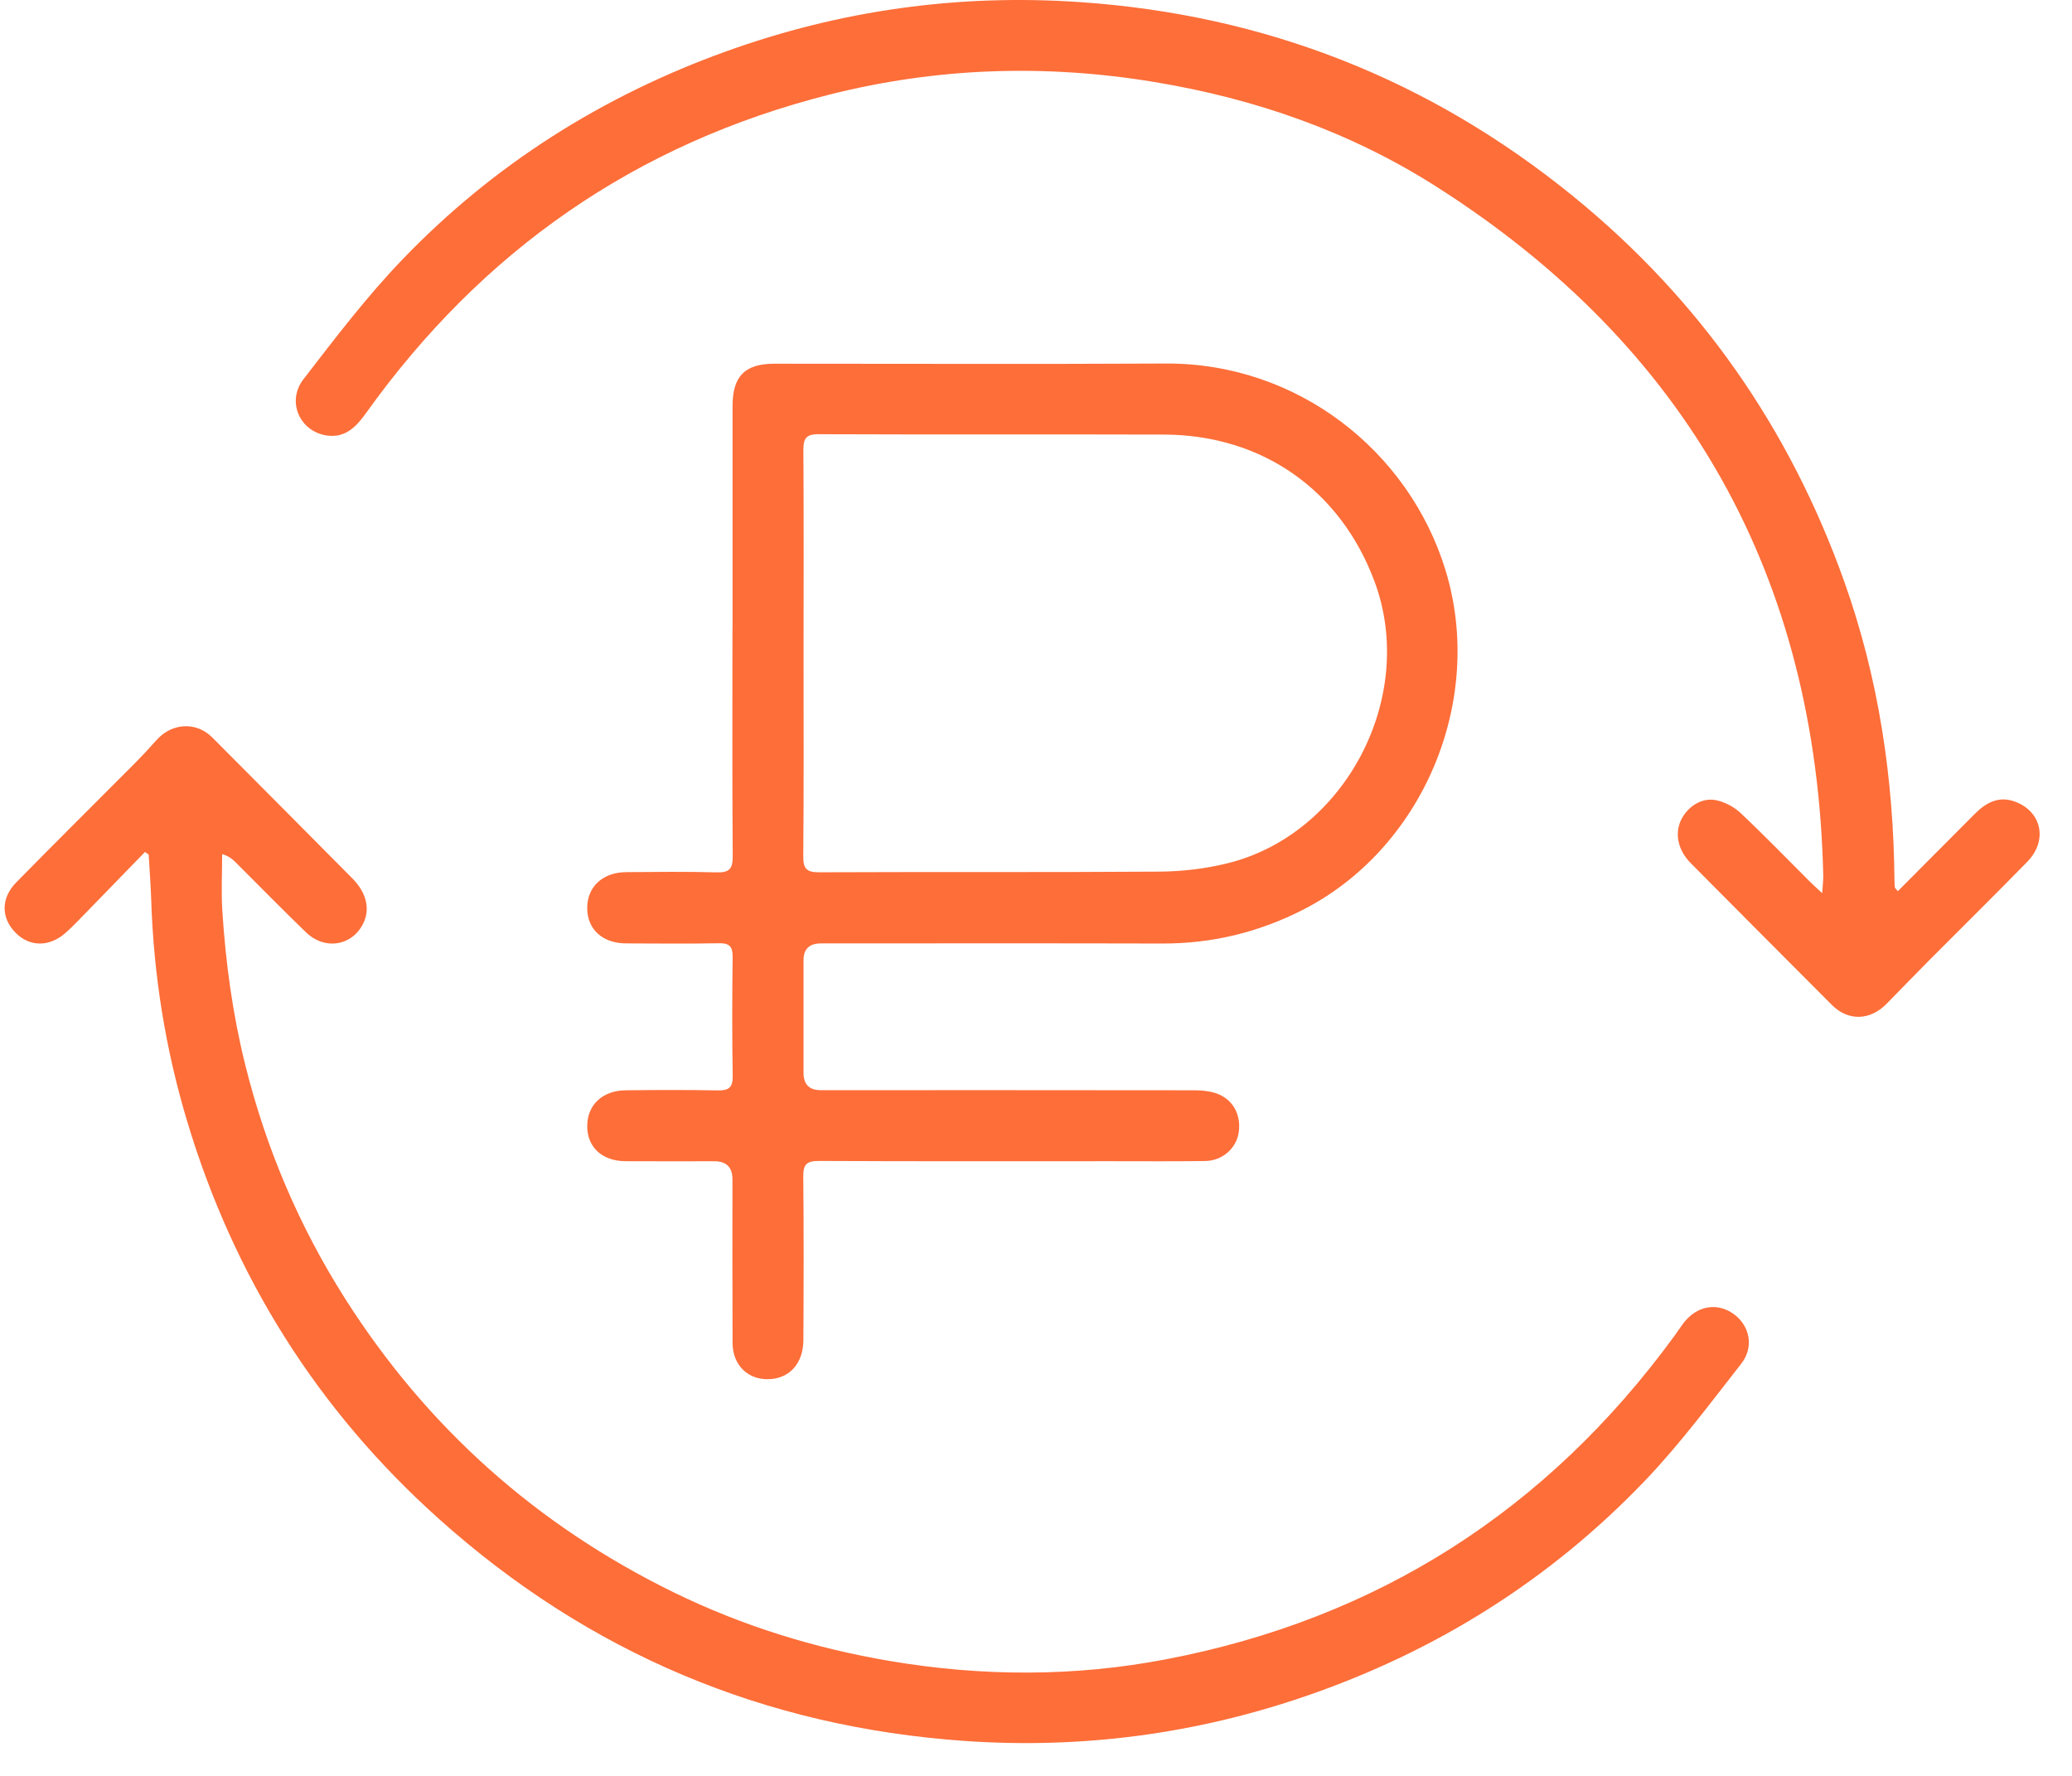
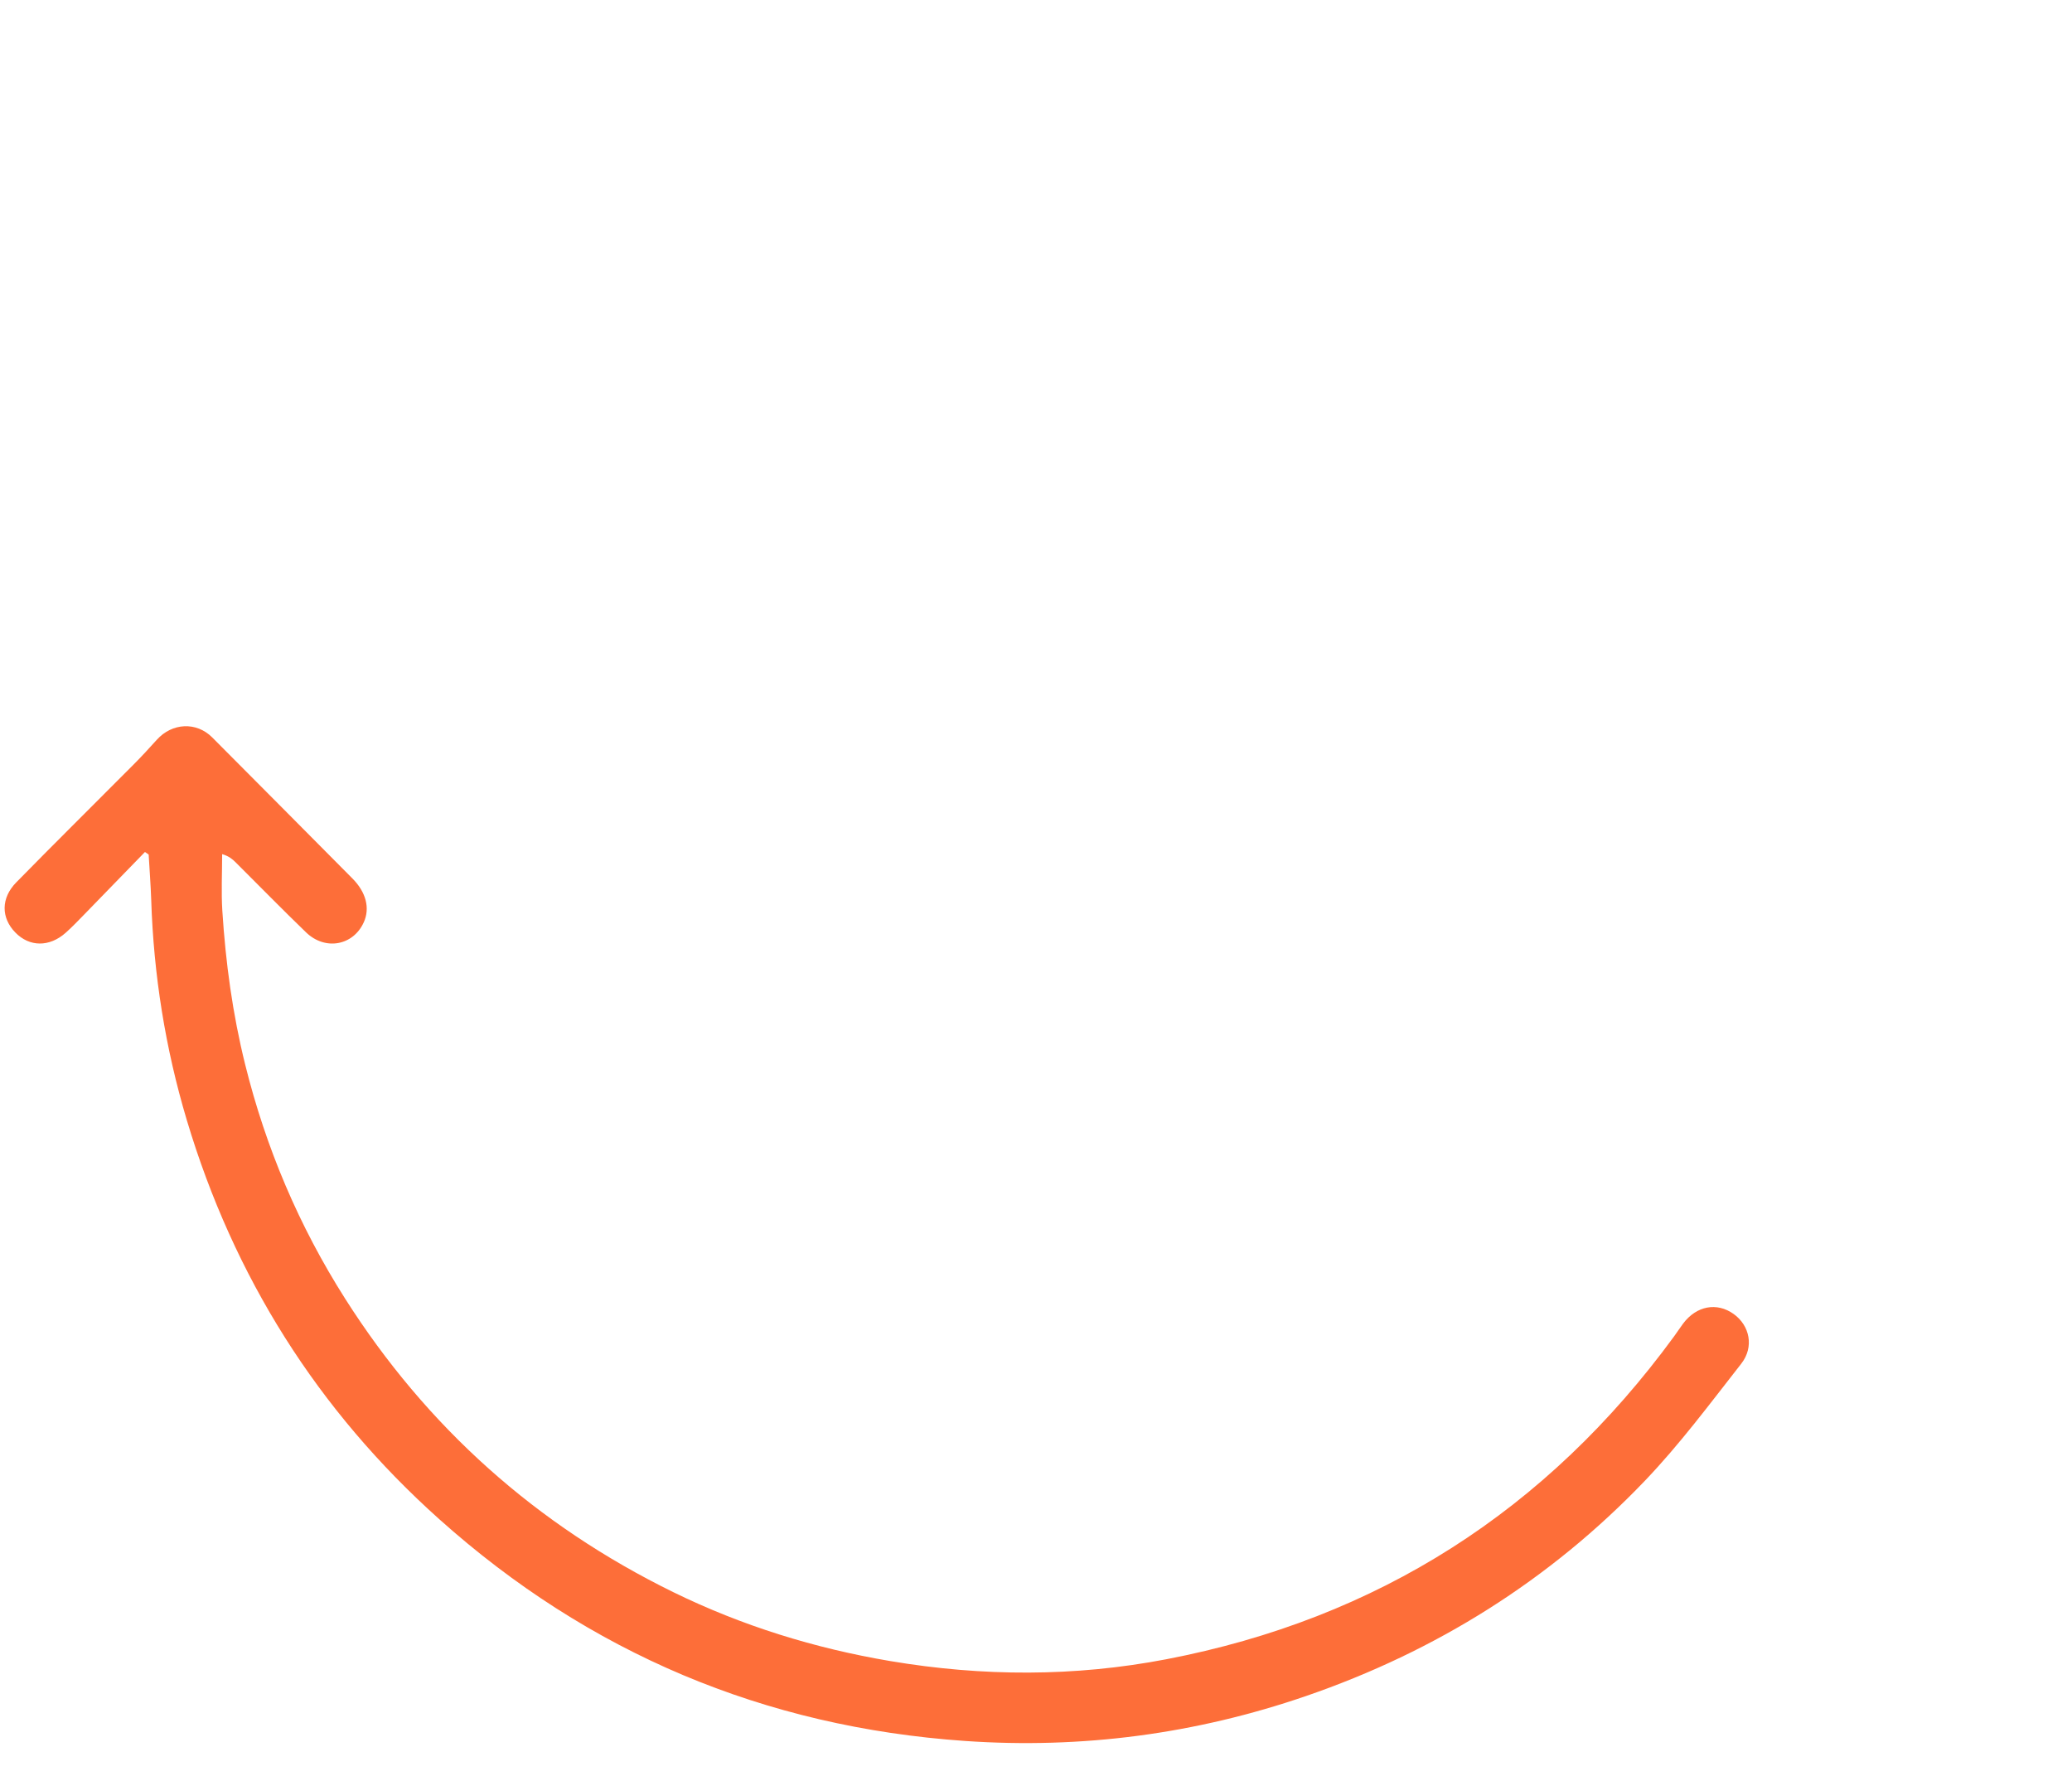
<svg xmlns="http://www.w3.org/2000/svg" width="56" height="48" viewBox="0 0 56 48" fill="none">
-   <path d="M19.799 16.992C19.799 14.987 19.798 12.981 19.799 10.976C19.799 10.169 20.13 9.831 20.928 9.831C24.454 9.83 27.982 9.845 31.508 9.826C35.053 9.807 38.072 12.175 39.065 15.402C40.15 18.928 38.464 22.959 35.166 24.615C33.986 25.207 32.745 25.505 31.423 25.502C28.345 25.494 25.266 25.499 22.188 25.499C21.874 25.499 21.717 25.65 21.717 25.952C21.717 26.966 21.717 27.981 21.717 28.995C21.717 29.308 21.87 29.465 22.176 29.466C25.537 29.466 28.899 29.464 32.261 29.469C32.458 29.469 32.665 29.485 32.85 29.545C33.31 29.693 33.548 30.113 33.48 30.6C33.42 31.034 33.04 31.376 32.57 31.381C31.721 31.393 30.872 31.386 30.023 31.386C27.392 31.386 24.762 31.392 22.131 31.379C21.806 31.378 21.706 31.47 21.71 31.797C21.725 33.271 21.721 34.745 21.713 36.219C21.71 36.843 21.351 37.248 20.804 37.277C20.224 37.307 19.802 36.908 19.799 36.298C19.792 34.824 19.796 33.349 19.796 31.875C19.796 31.55 19.633 31.388 19.309 31.387C18.507 31.387 17.704 31.391 16.903 31.386C16.27 31.381 15.867 31.004 15.871 30.43C15.875 29.863 16.284 29.475 16.913 29.469C17.738 29.46 18.564 29.457 19.39 29.472C19.685 29.478 19.808 29.409 19.803 29.082C19.784 28.009 19.788 26.935 19.801 25.862C19.803 25.586 19.717 25.491 19.436 25.495C18.599 25.51 17.762 25.502 16.924 25.499C16.292 25.498 15.879 25.127 15.871 24.56C15.863 23.977 16.281 23.578 16.921 23.573C17.735 23.567 18.549 23.556 19.363 23.579C19.697 23.588 19.806 23.498 19.803 23.15C19.788 21.098 19.796 19.046 19.796 16.993H19.797L19.799 16.992ZM21.718 17.655C21.718 19.483 21.726 21.311 21.71 23.139C21.707 23.475 21.794 23.579 22.14 23.577C25.206 23.563 28.273 23.581 31.339 23.559C31.945 23.555 32.564 23.483 33.153 23.339C36.361 22.562 38.306 18.835 37.152 15.724C36.233 13.246 34.114 11.755 31.462 11.746C28.349 11.736 25.235 11.749 22.122 11.736C21.776 11.734 21.711 11.862 21.713 12.17C21.725 13.998 21.719 15.826 21.718 17.654L21.718 17.655Z" fill="#FD6E39" />
  <path d="M3.918 23.028C3.371 23.591 2.827 24.154 2.279 24.715C2.114 24.884 1.951 25.055 1.776 25.211C1.336 25.603 0.798 25.598 0.416 25.206C0.028 24.81 0.02 24.277 0.44 23.849C1.489 22.779 2.554 21.727 3.61 20.665C3.825 20.448 4.034 20.223 4.238 19.995C4.651 19.536 5.307 19.502 5.734 19.93C6.999 21.2 8.263 22.471 9.524 23.743C9.896 24.117 10.003 24.547 9.833 24.926C9.55 25.557 8.794 25.702 8.274 25.203C7.629 24.581 7.003 23.939 6.368 23.307C6.28 23.22 6.186 23.14 6.004 23.086C6.004 23.596 5.977 24.109 6.009 24.617C6.098 26.017 6.286 27.402 6.625 28.768C7.185 31.029 8.083 33.142 9.329 35.103C11.538 38.579 14.502 41.224 18.199 43.035C20.059 43.945 22.018 44.552 24.064 44.897C26.556 45.317 29.045 45.323 31.52 44.848C37.239 43.751 41.809 40.821 45.246 36.12C45.33 36.006 45.406 35.886 45.491 35.773C45.851 35.294 46.402 35.191 46.856 35.516C47.29 35.827 47.415 36.407 47.06 36.86C46.218 37.935 45.399 39.038 44.458 40.022C41.89 42.707 38.811 44.633 35.3 45.841C32.315 46.868 29.238 47.275 26.079 47.056C20.655 46.679 15.912 44.679 11.871 41.061C8.583 38.118 6.314 34.508 5.048 30.273C4.468 28.331 4.152 26.349 4.087 24.326C4.073 23.916 4.041 23.506 4.018 23.097C3.984 23.074 3.952 23.051 3.919 23.029L3.918 23.028Z" fill="#FD6E39" />
-   <path d="M51.293 24.087C51.998 23.378 52.685 22.686 53.376 21.995C53.676 21.695 54.02 21.506 54.456 21.666C55.183 21.932 55.352 22.719 54.792 23.292C53.911 24.195 53.011 25.079 52.122 25.974C51.74 26.358 51.364 26.75 50.984 27.136C50.54 27.587 49.949 27.602 49.513 27.165C48.238 25.889 46.966 24.61 45.696 23.33C45.353 22.986 45.257 22.539 45.431 22.17C45.603 21.807 45.988 21.55 46.374 21.627C46.613 21.675 46.865 21.808 47.043 21.975C47.678 22.573 48.285 23.201 48.903 23.817C48.992 23.907 49.087 23.99 49.248 24.141C49.262 23.926 49.28 23.794 49.277 23.663C49.094 15.602 45.619 9.374 38.82 5.044C36.493 3.562 33.92 2.664 31.19 2.215C28.242 1.729 25.323 1.825 22.425 2.555C17.183 3.878 13.026 6.781 9.891 11.168C9.622 11.545 9.321 11.848 8.821 11.769C8.097 11.656 7.74 10.849 8.2 10.252C9.055 9.144 9.907 8.022 10.876 7.014C13.338 4.451 16.282 2.593 19.624 1.389C22.711 0.277 25.897 -0.167 29.178 0.056C34.187 0.396 38.644 2.149 42.528 5.313C45.939 8.092 48.373 11.578 49.85 15.733C50.78 18.349 51.178 21.048 51.202 23.813C51.202 23.872 51.205 23.931 51.213 23.988C51.215 24.007 51.24 24.023 51.293 24.086V24.087Z" fill="#FD6E39" />
</svg>